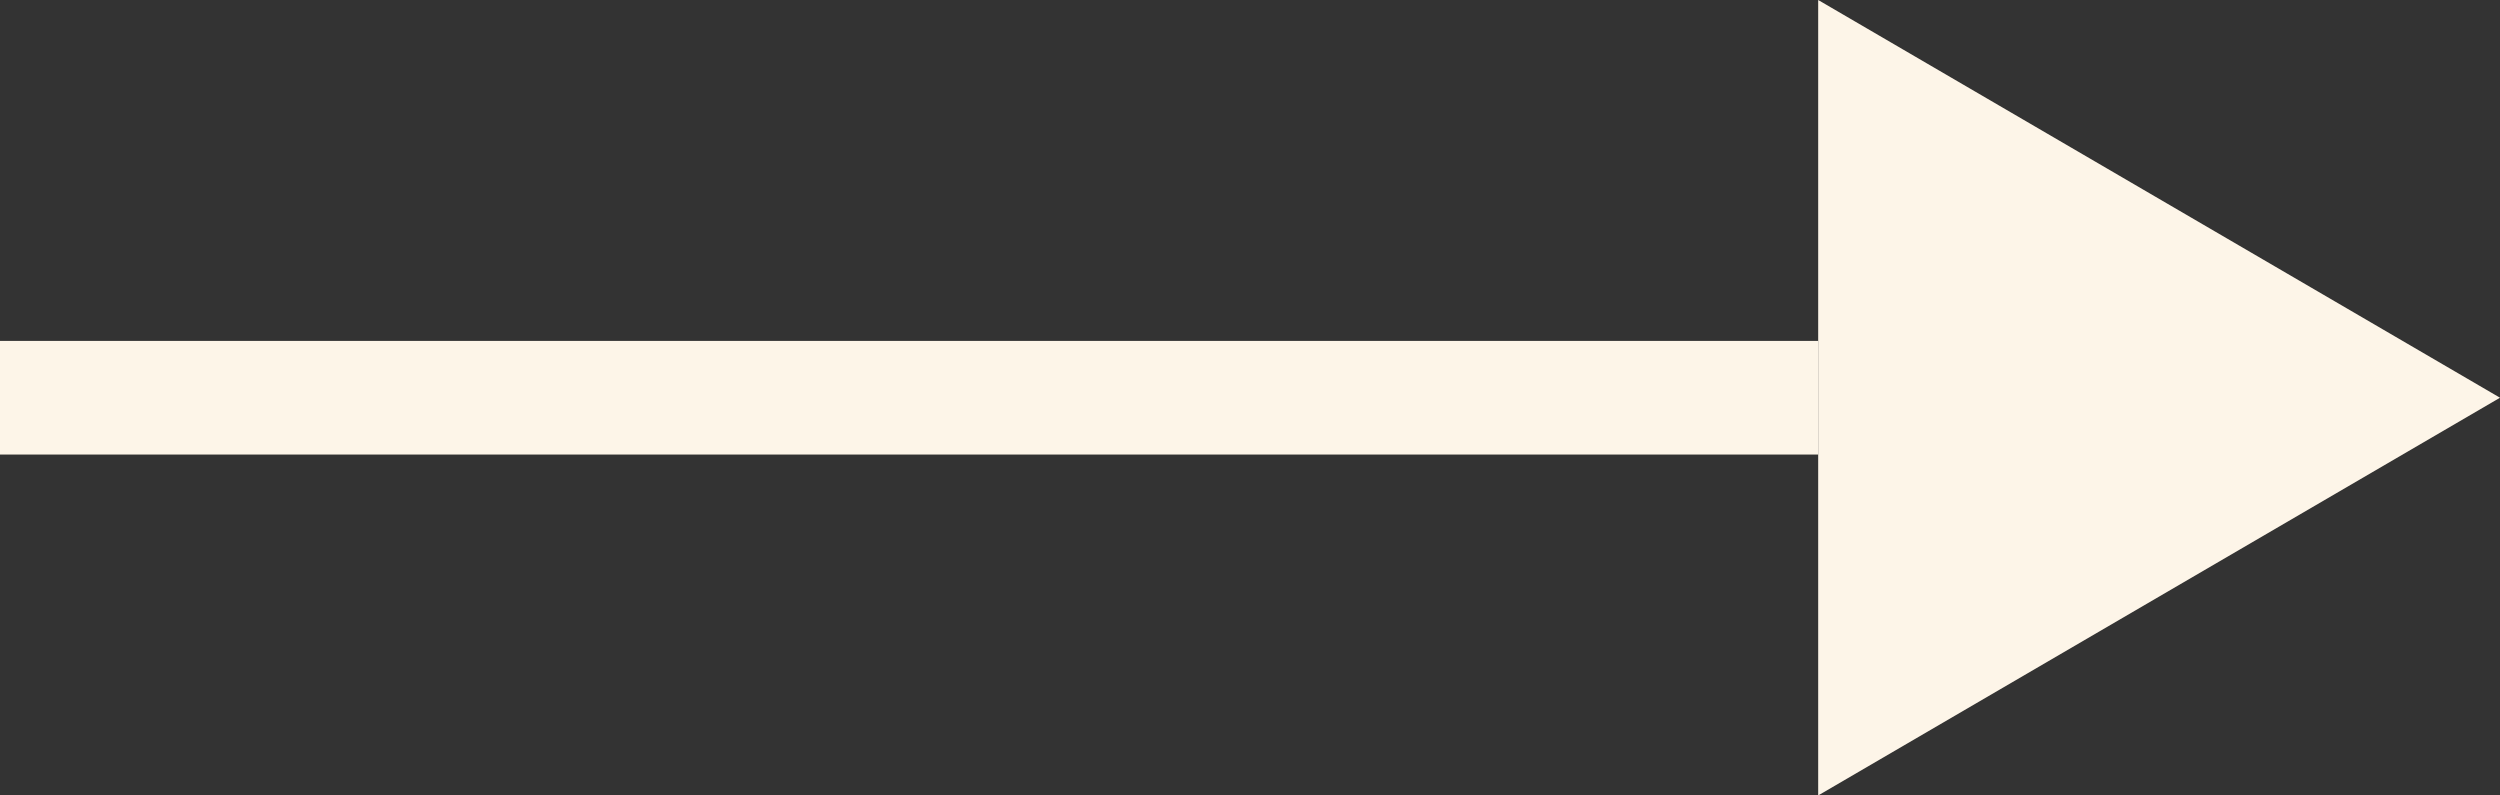
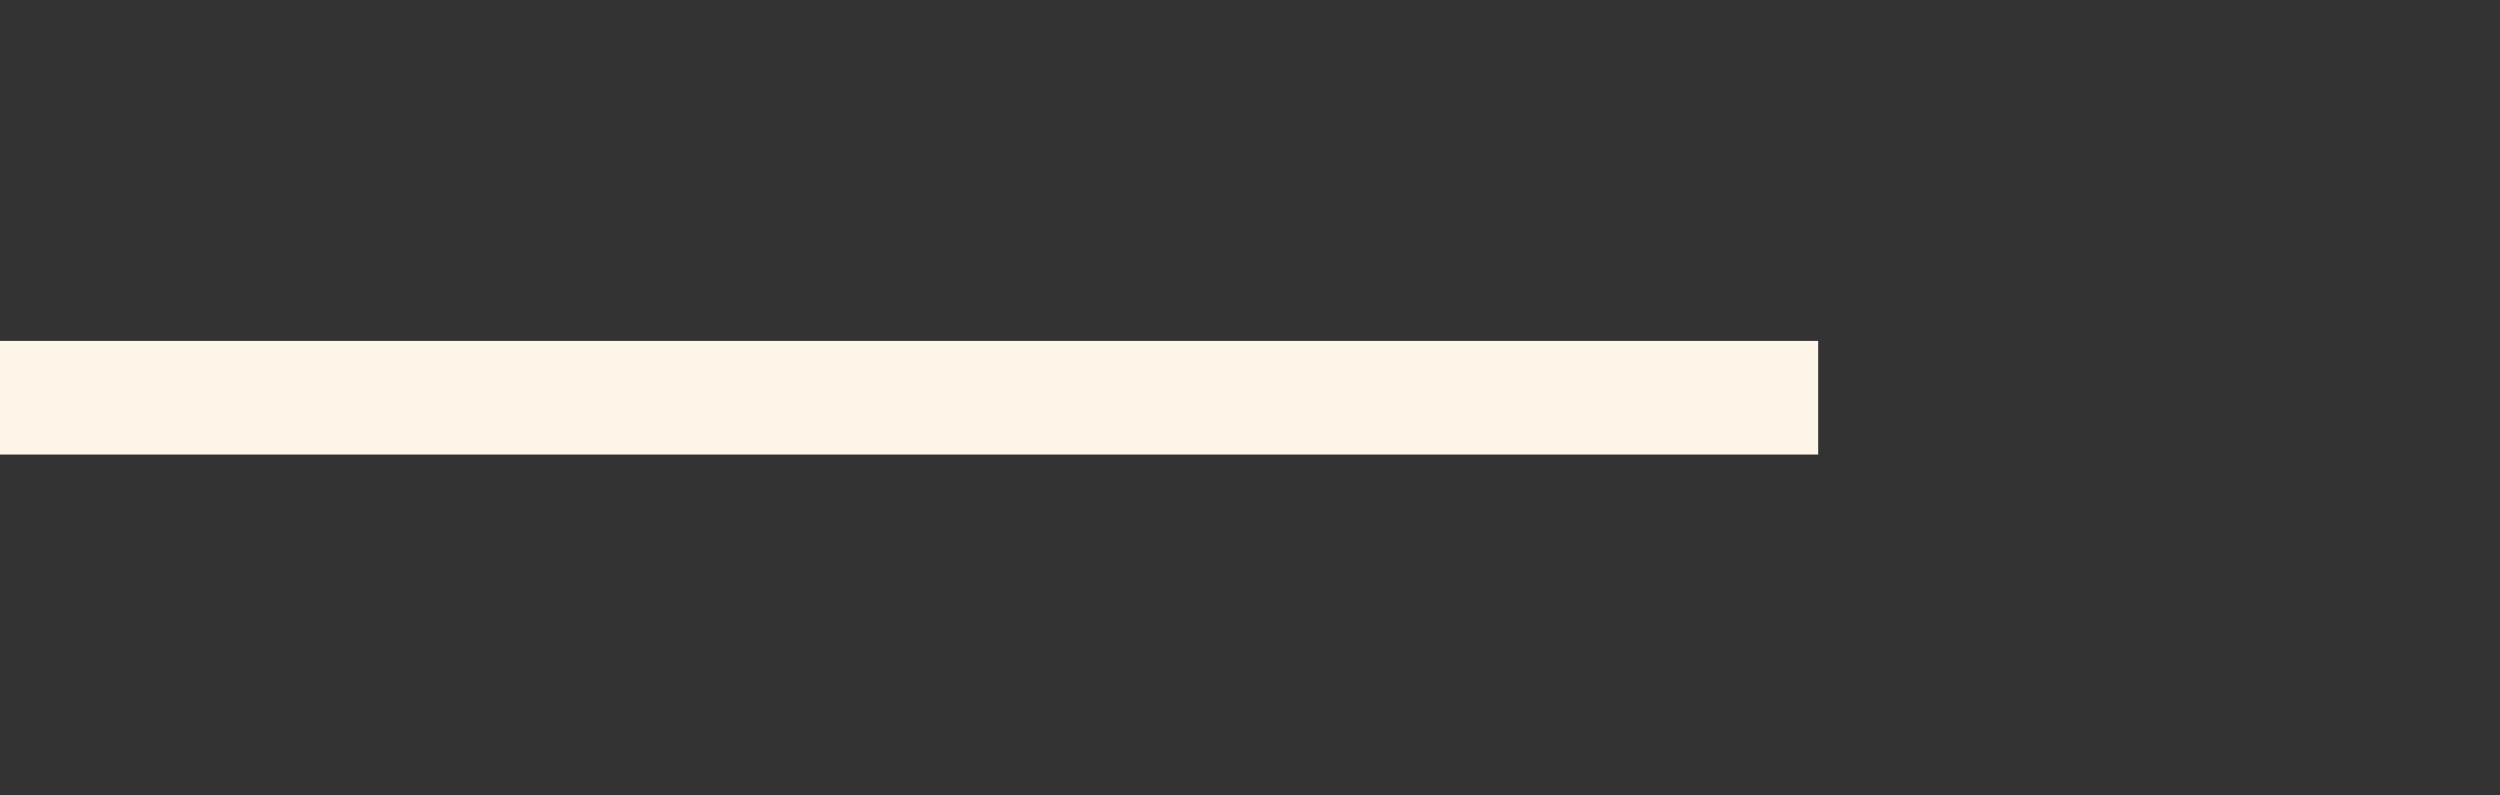
<svg xmlns="http://www.w3.org/2000/svg" width="22" height="7" viewBox="0 0 22 7" fill="none">
  <rect x="0" y="0" width="22" height="7" fill="#333333" stroke="none" />
-   <path d="M22 3.5L16 7V0L22 3.5Z" fill="#FDF5E8" />
  <line x1="16" y1="3.5" x2="4.37114e-08" y2="3.5" stroke="#FDF5E8" />
</svg>